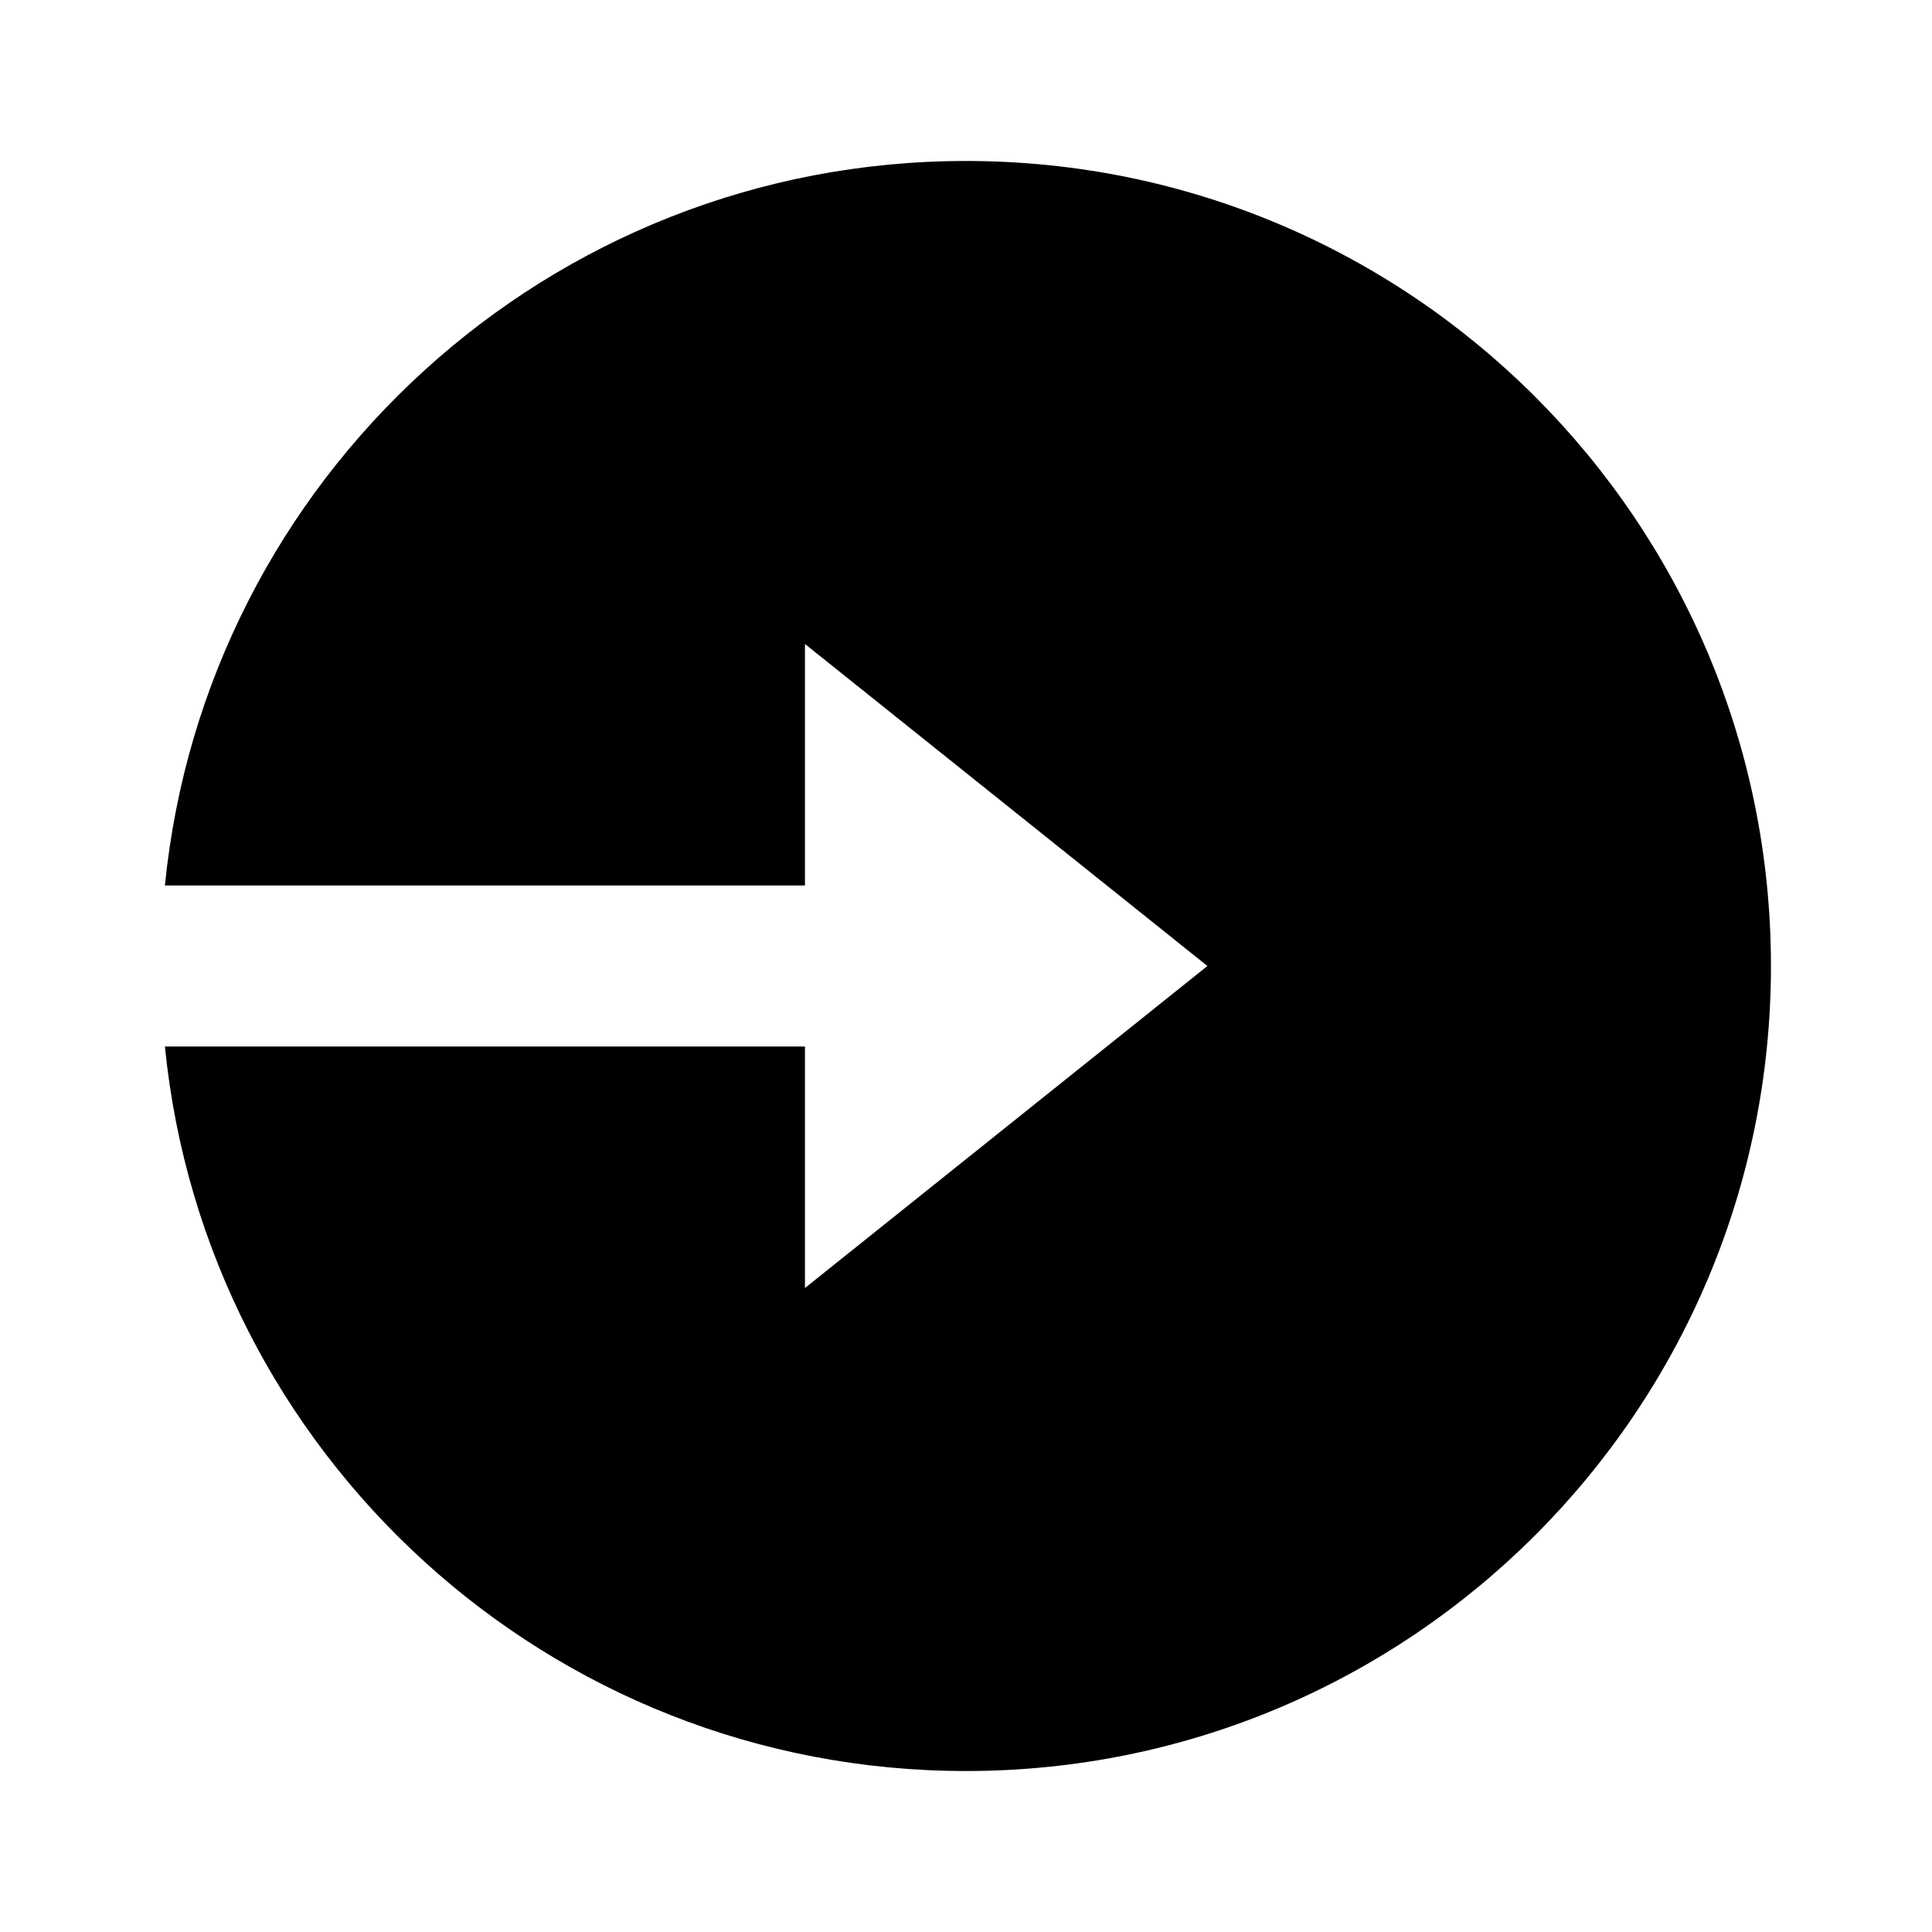
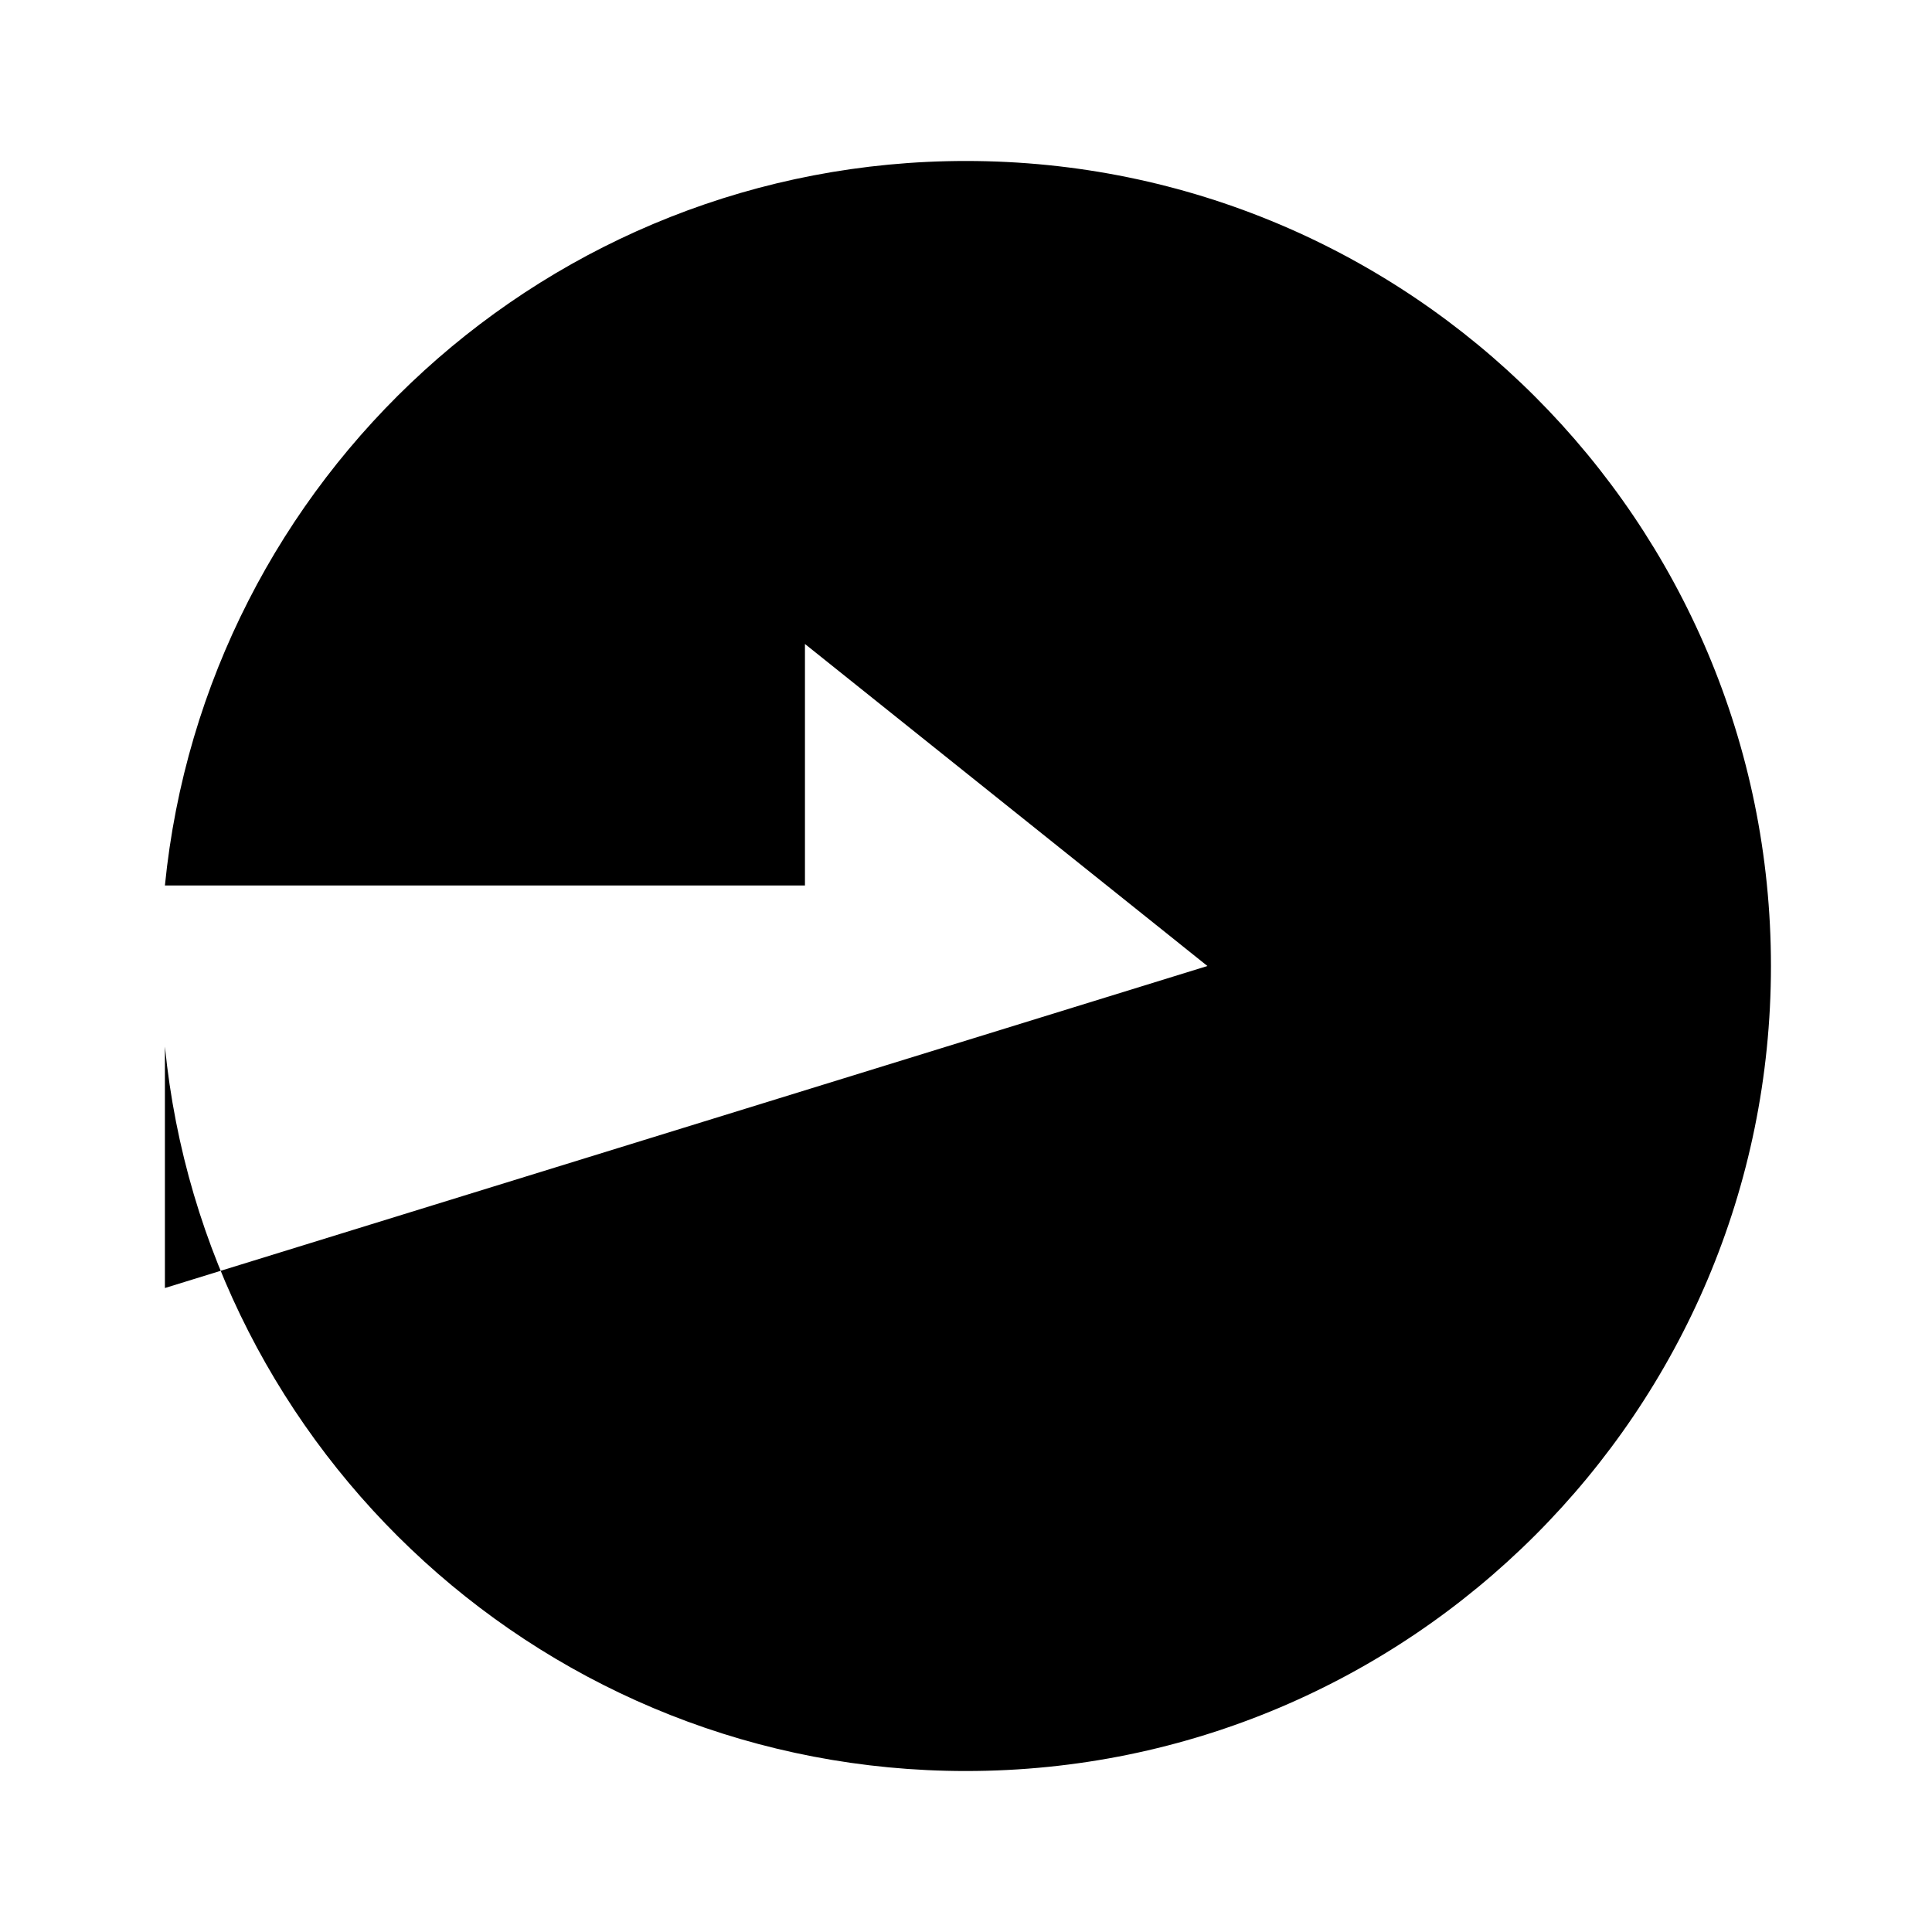
<svg xmlns="http://www.w3.org/2000/svg" width="28" height="28" viewBox="0 0 28 28" fill="none">
-   <path d="M11.666 12.833H2.39C2.976 6.938 7.95 2.333 13.999 2.333C20.443 2.333 25.666 7.557 25.666 14C25.666 20.443 20.443 25.667 13.999 25.667C7.95 25.667 2.976 21.062 2.39 15.167H11.666V18.667L17.499 14L11.666 9.333V12.833Z" fill="black" />
+   <path d="M11.666 12.833H2.39C2.976 6.938 7.95 2.333 13.999 2.333C20.443 2.333 25.666 7.557 25.666 14C25.666 20.443 20.443 25.667 13.999 25.667C7.95 25.667 2.976 21.062 2.39 15.167V18.667L17.499 14L11.666 9.333V12.833Z" fill="black" />
</svg>